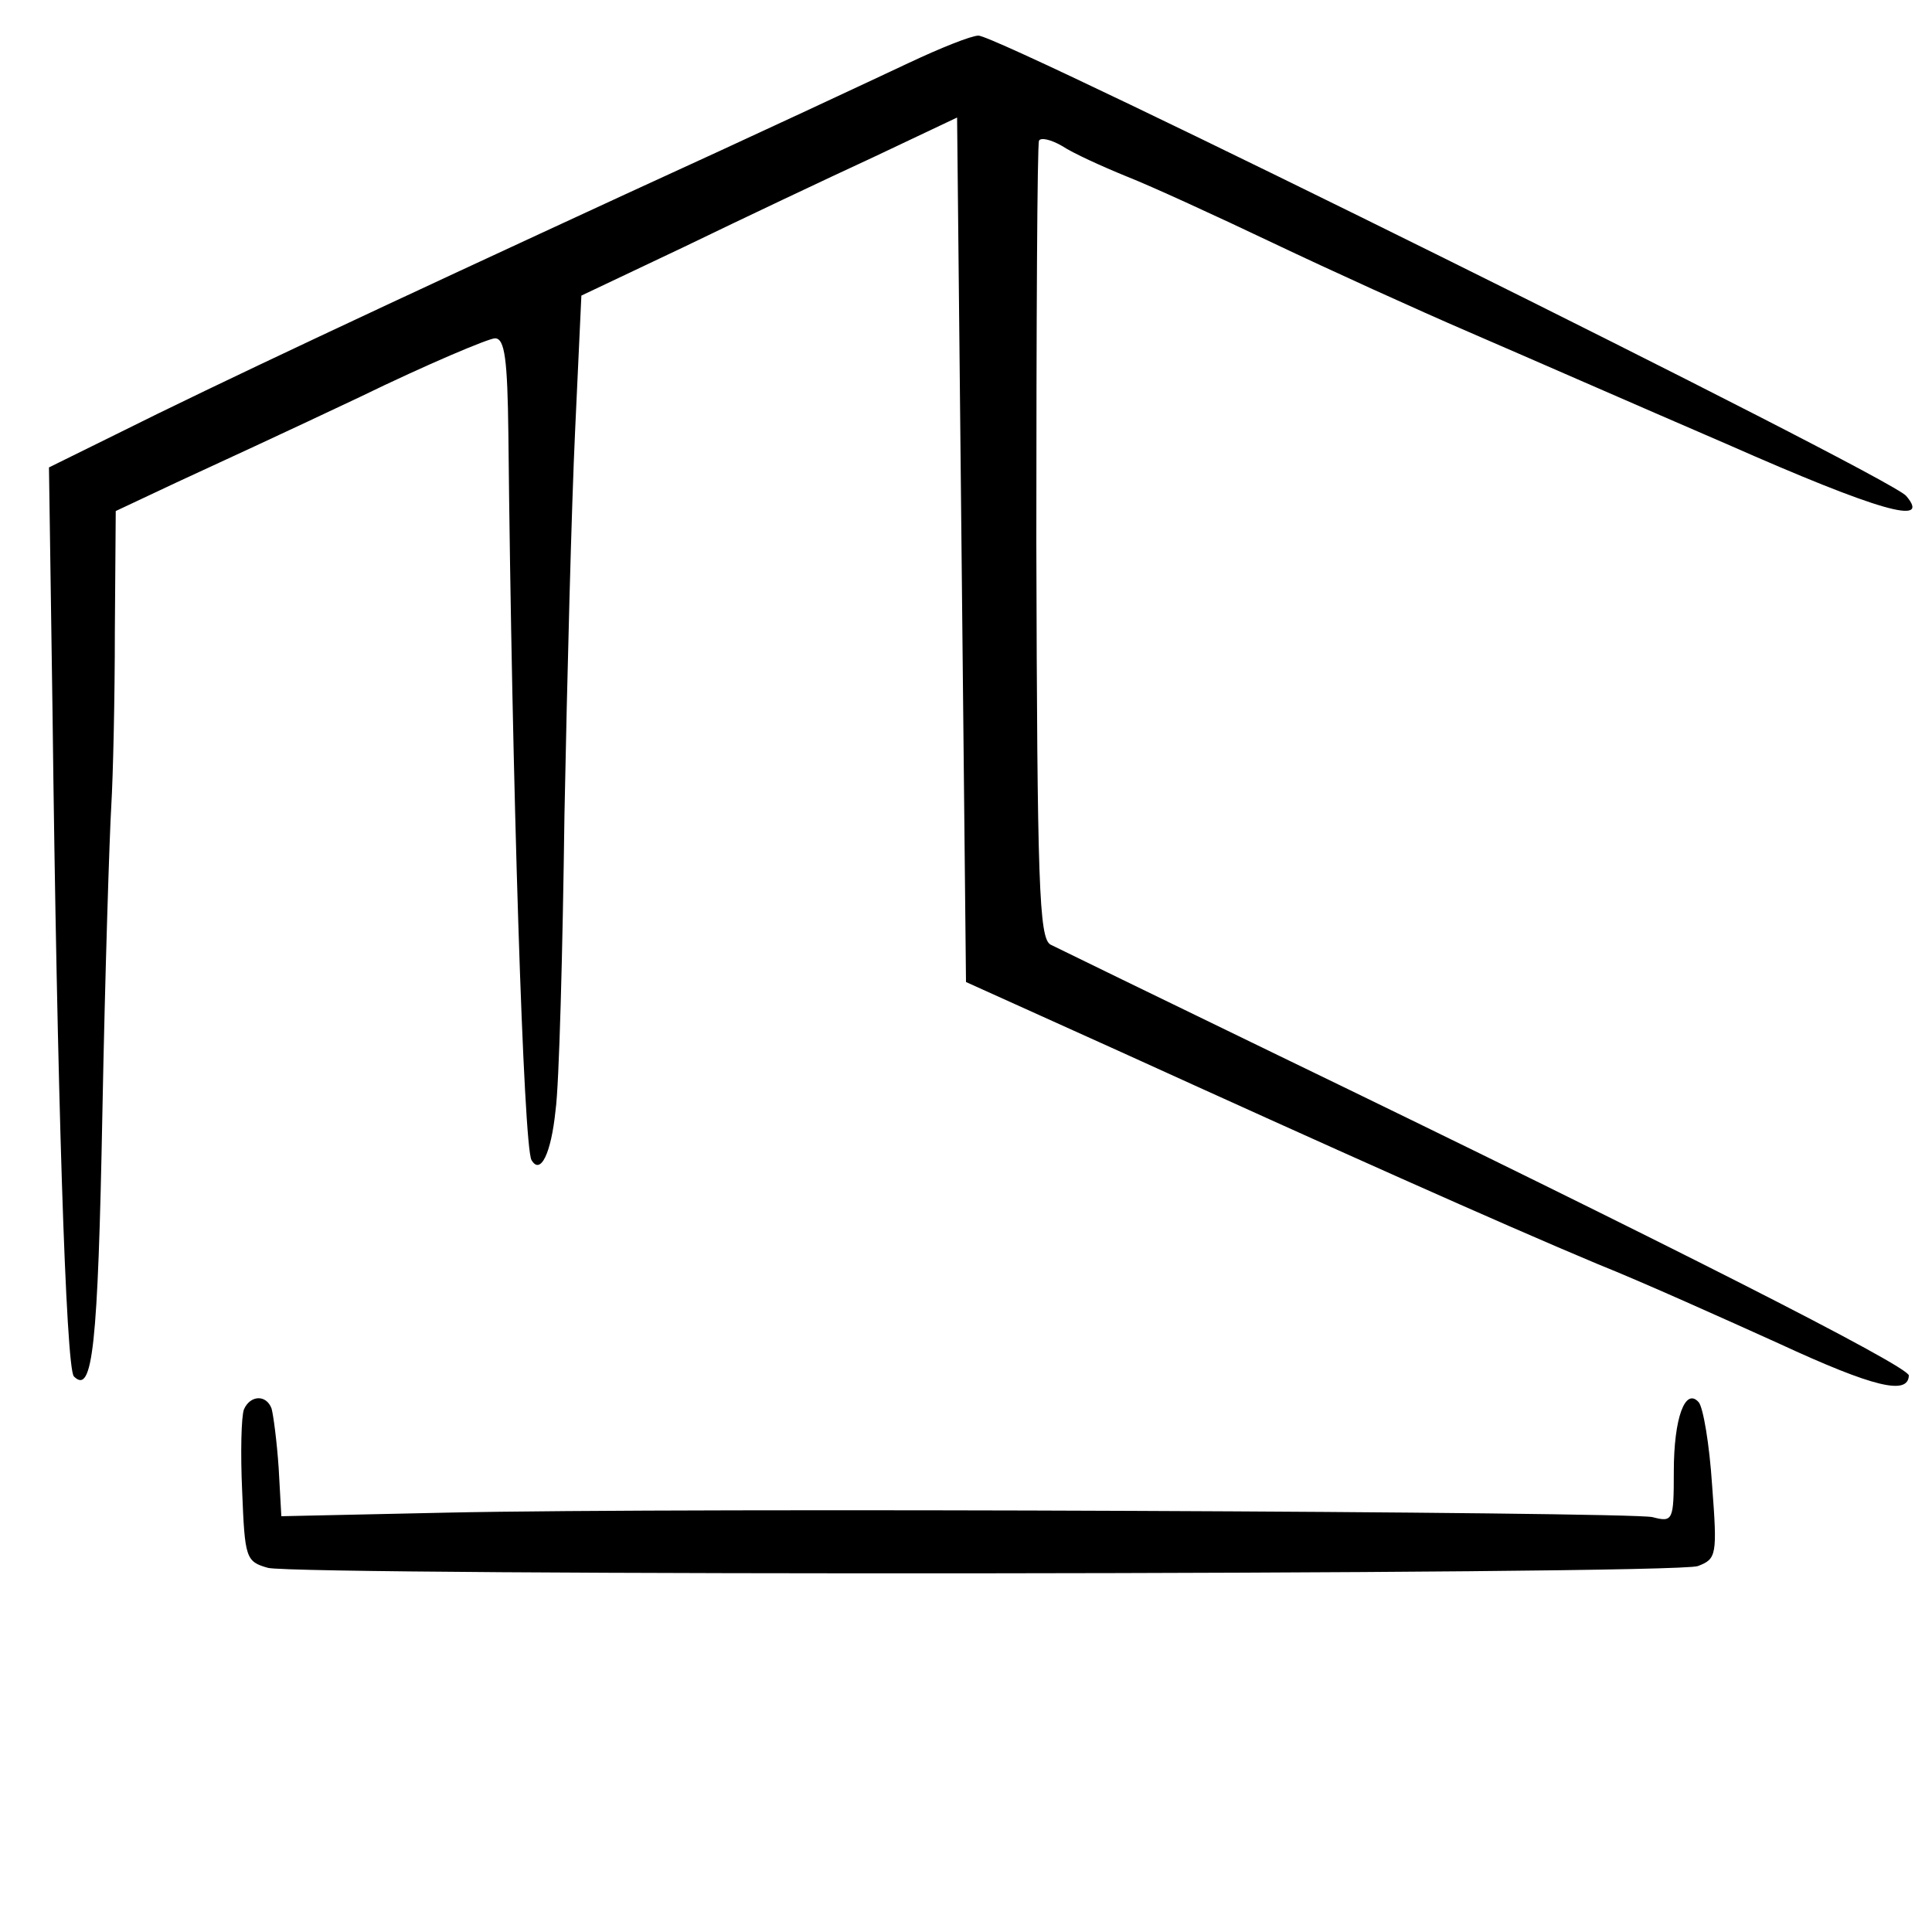
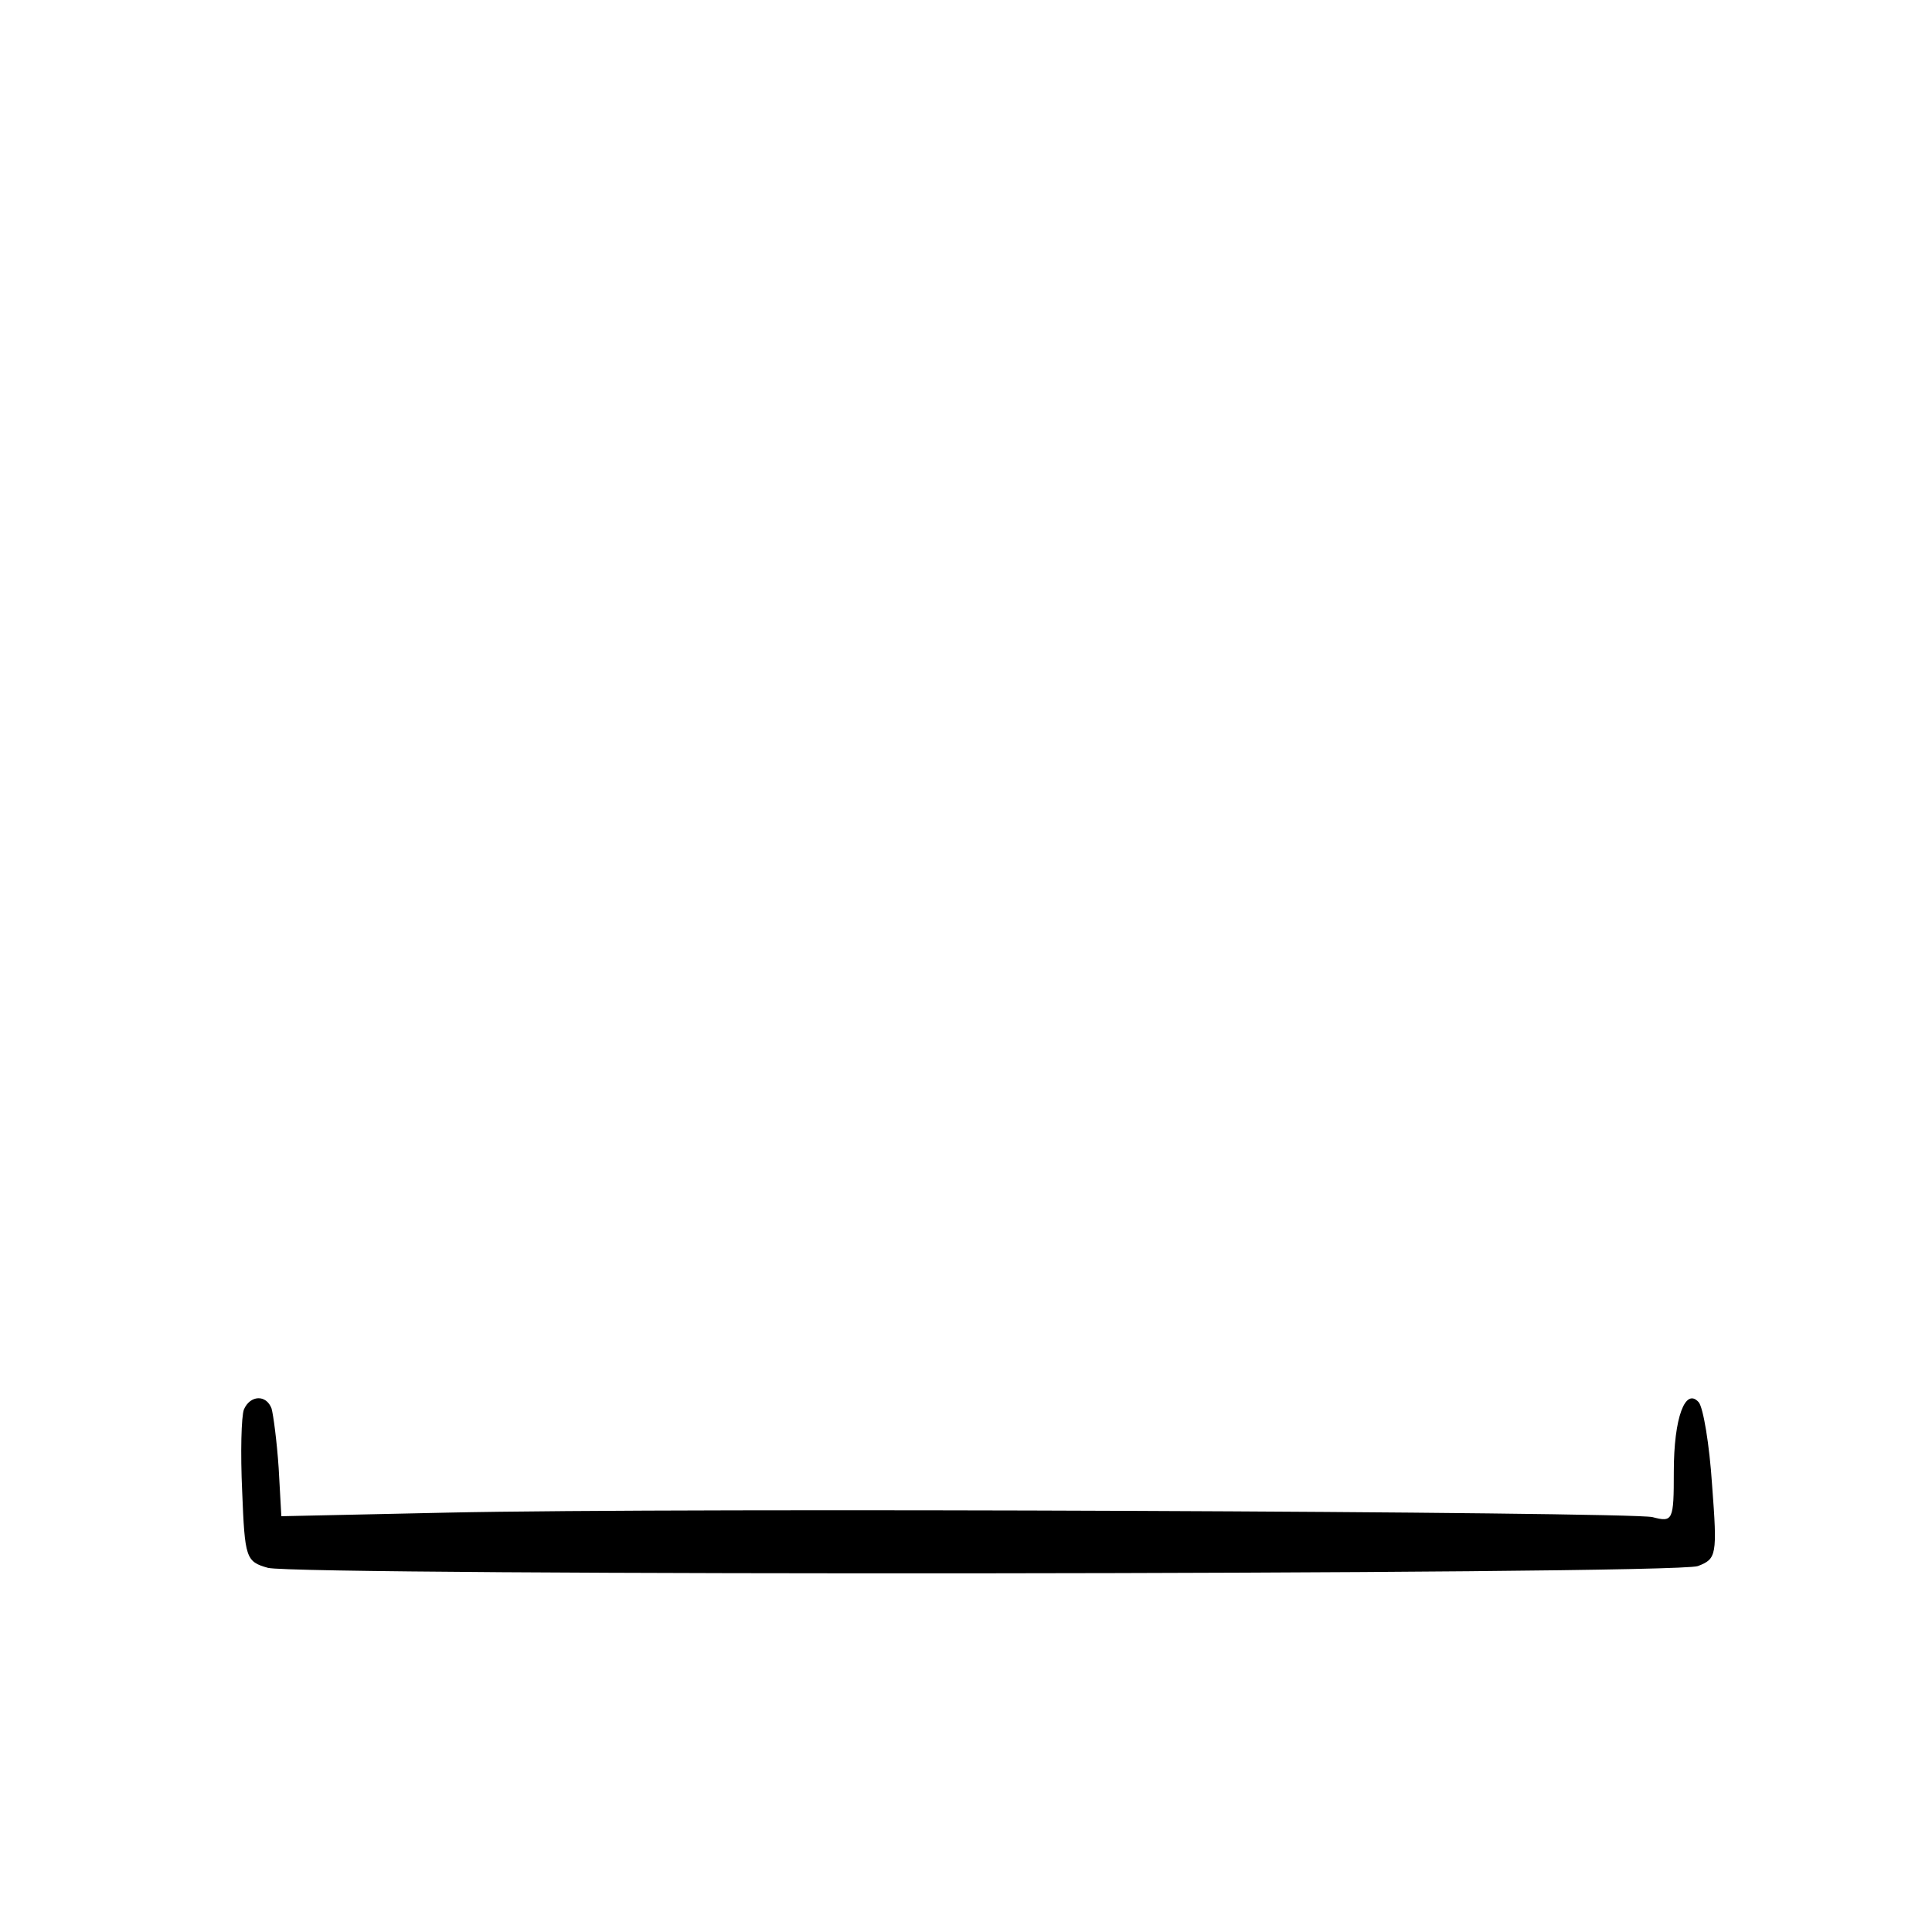
<svg xmlns="http://www.w3.org/2000/svg" version="1.0" width="217pt" height="217pt" viewBox="0 0 217 217" preserveAspectRatio="xMidYMid meet">
  <g transform="translate(0,217) scale(0.1,-0.1)" fill="#000000" stroke="none">
-     <path d="M1020 2099 c-36 -17 -177 -83 -315 -146 -273 -126 -459 -213 -575 -271 l-75 -37 4 -275 c5 -420 15 -737 24 -746 21 -21 27 33 32 296 3 157 8 312 10 345 2 33 4 121 4 196 l1 135 68 32 c37 17 130 60 206 96 76 37 145 66 152 66 11 0 14 -24 15 -107 4 -391 17 -801 26 -816 10 -17 22 7 27 56 4 28 8 178 10 332 3 154 8 348 12 432 l7 151 116 55 c64 31 159 76 211 100 l95 45 5 -486 5 -485 175 -79 c233 -106 425 -192 535 -238 50 -20 141 -61 203 -89 108 -50 145 -58 146 -36 1 10 -275 150 -709 360 -132 64 -247 120 -255 124 -13 7 -15 68 -16 452 0 244 1 447 3 451 2 4 14 1 26 -6 12 -8 45 -23 72 -34 28 -11 102 -45 165 -75 63 -30 162 -75 220 -100 58 -25 188 -82 290 -126 170 -75 230 -92 201 -58 -18 22 -1017 517 -1042 517 -8 0 -43 -14 -79 -31z" />
    <path d="M274 587 c-3 -8 -4 -49 -2 -92 3 -75 4 -79 29 -86 37 -9 1579 -8 1606 2 21 8 22 12 16 91 -3 46 -10 87 -15 93 -15 17 -28 -17 -28 -78 0 -55 -1 -57 -24 -51 -27 6 -1081 11 -1355 5 l-185 -4 -3 54 c-2 30 -6 60 -8 67 -6 16 -24 15 -31 -1z" />
  </g>
</svg>